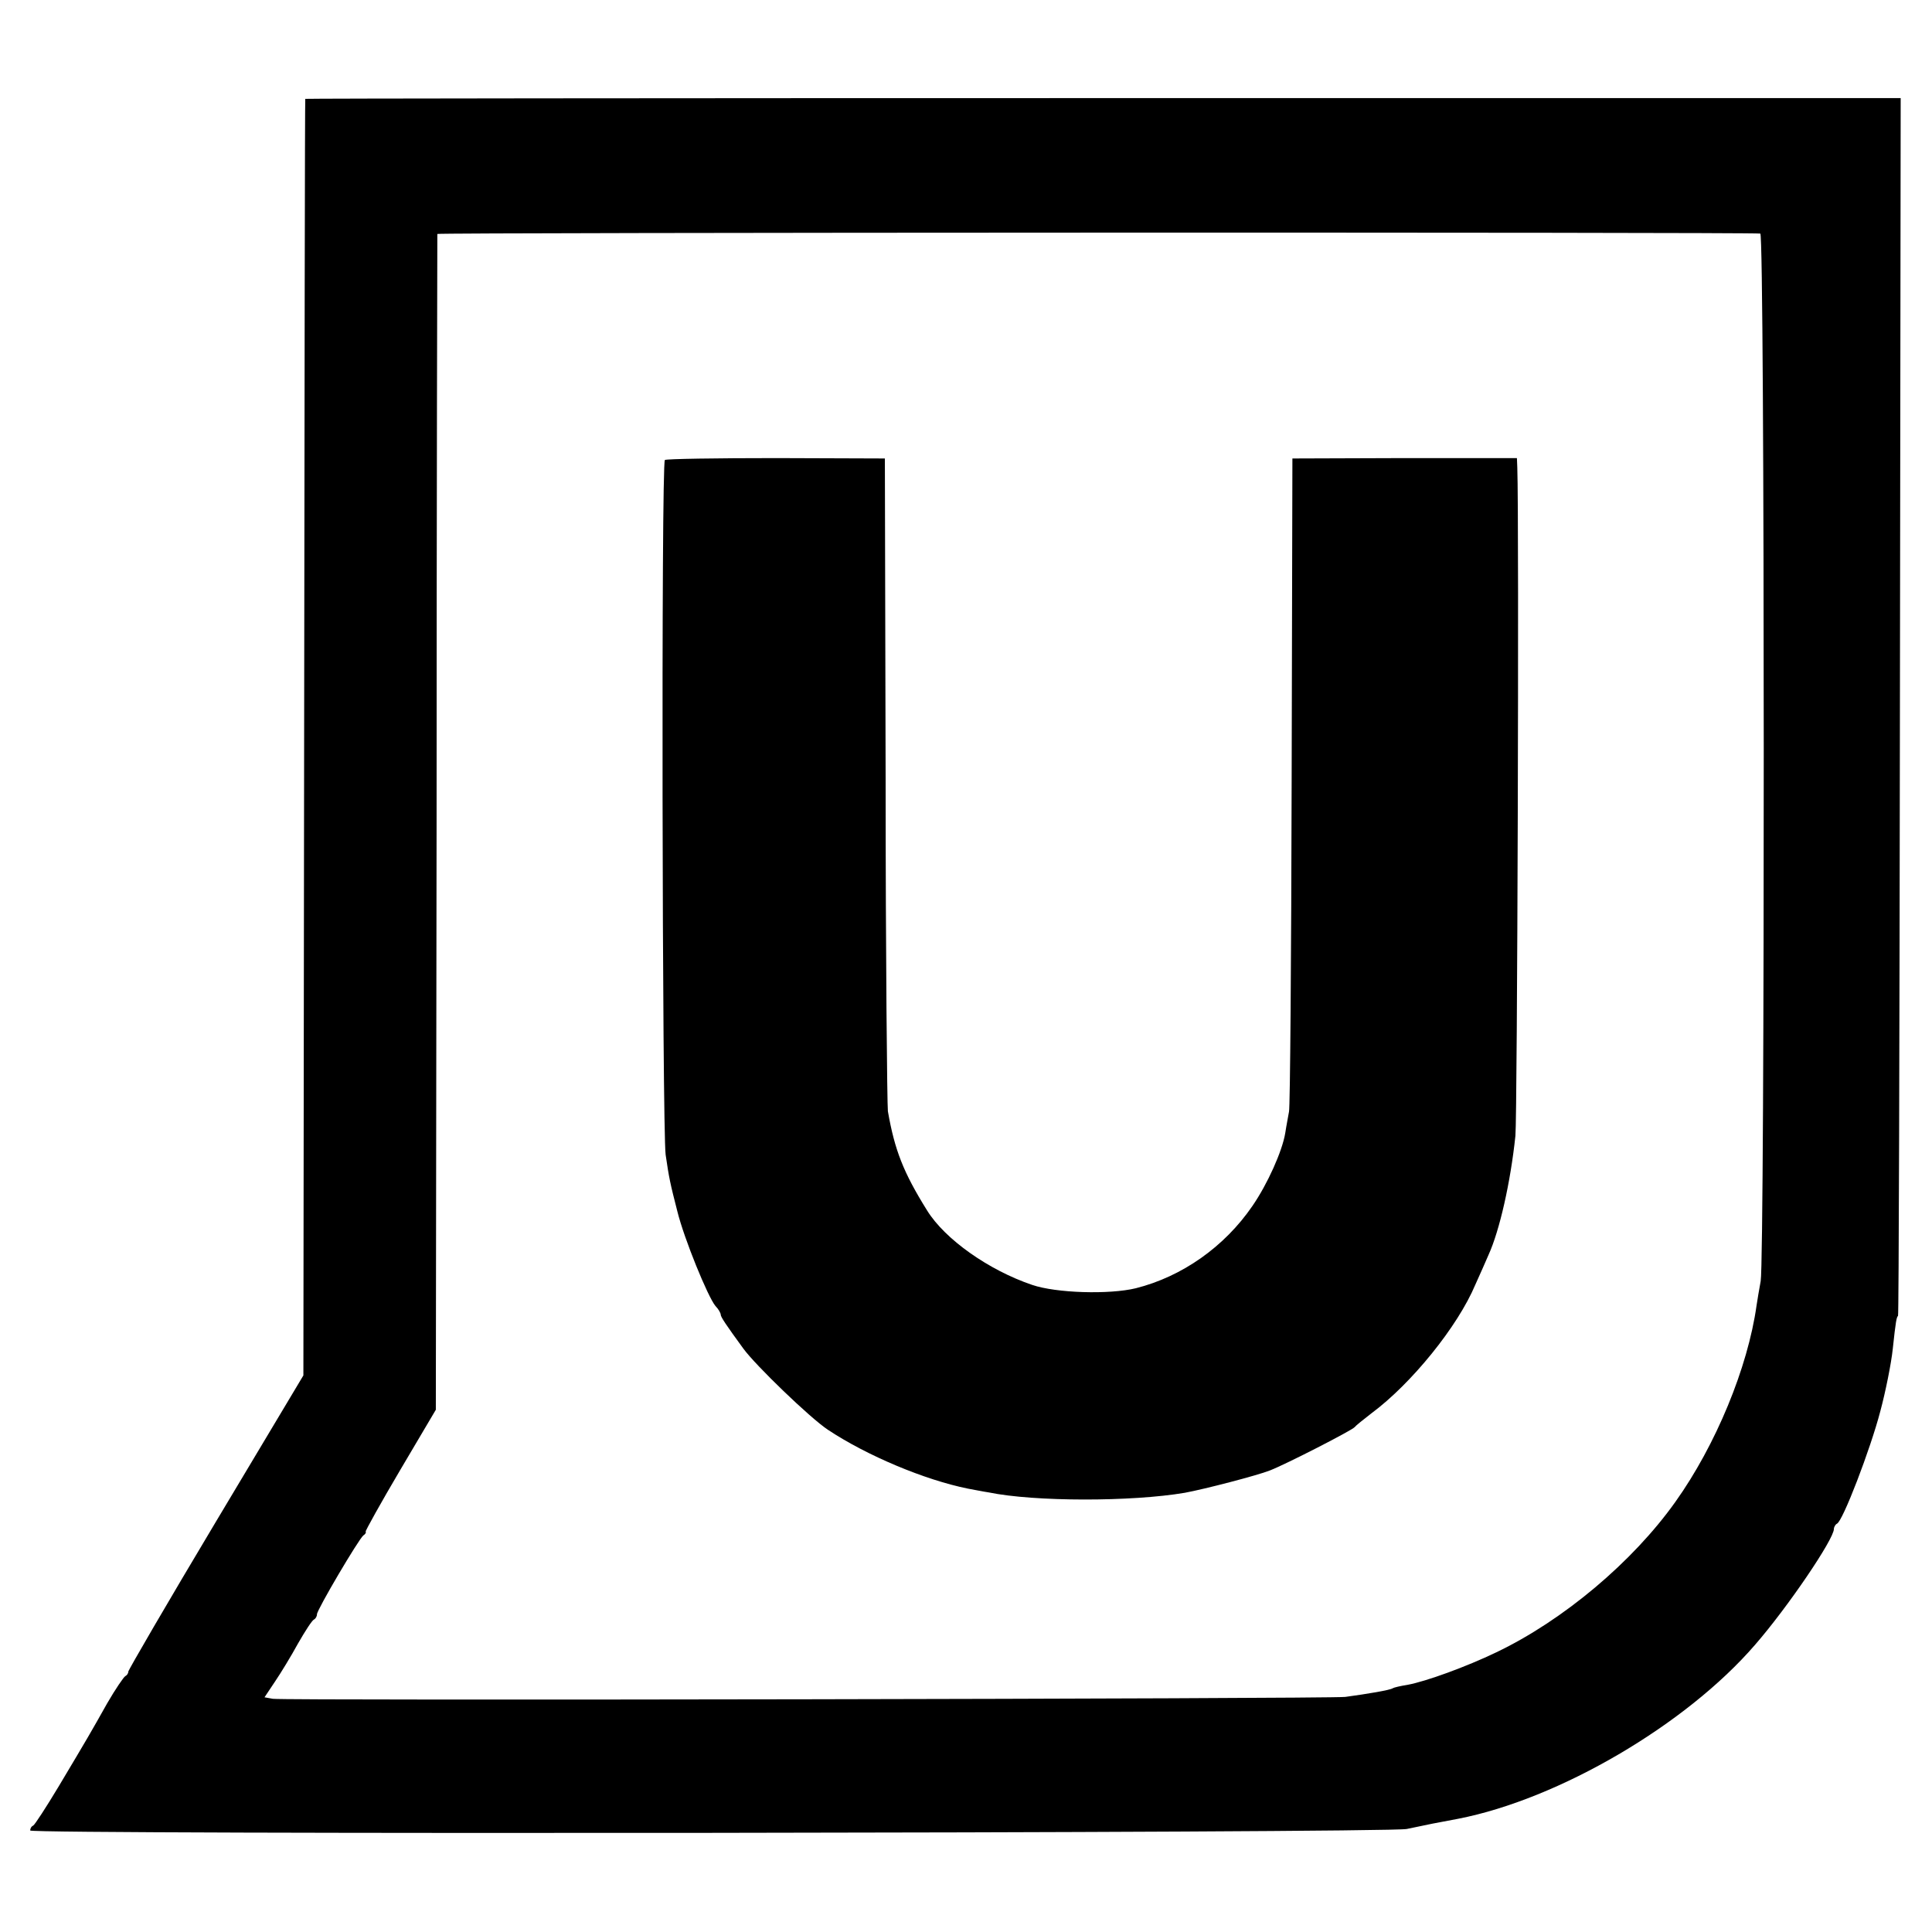
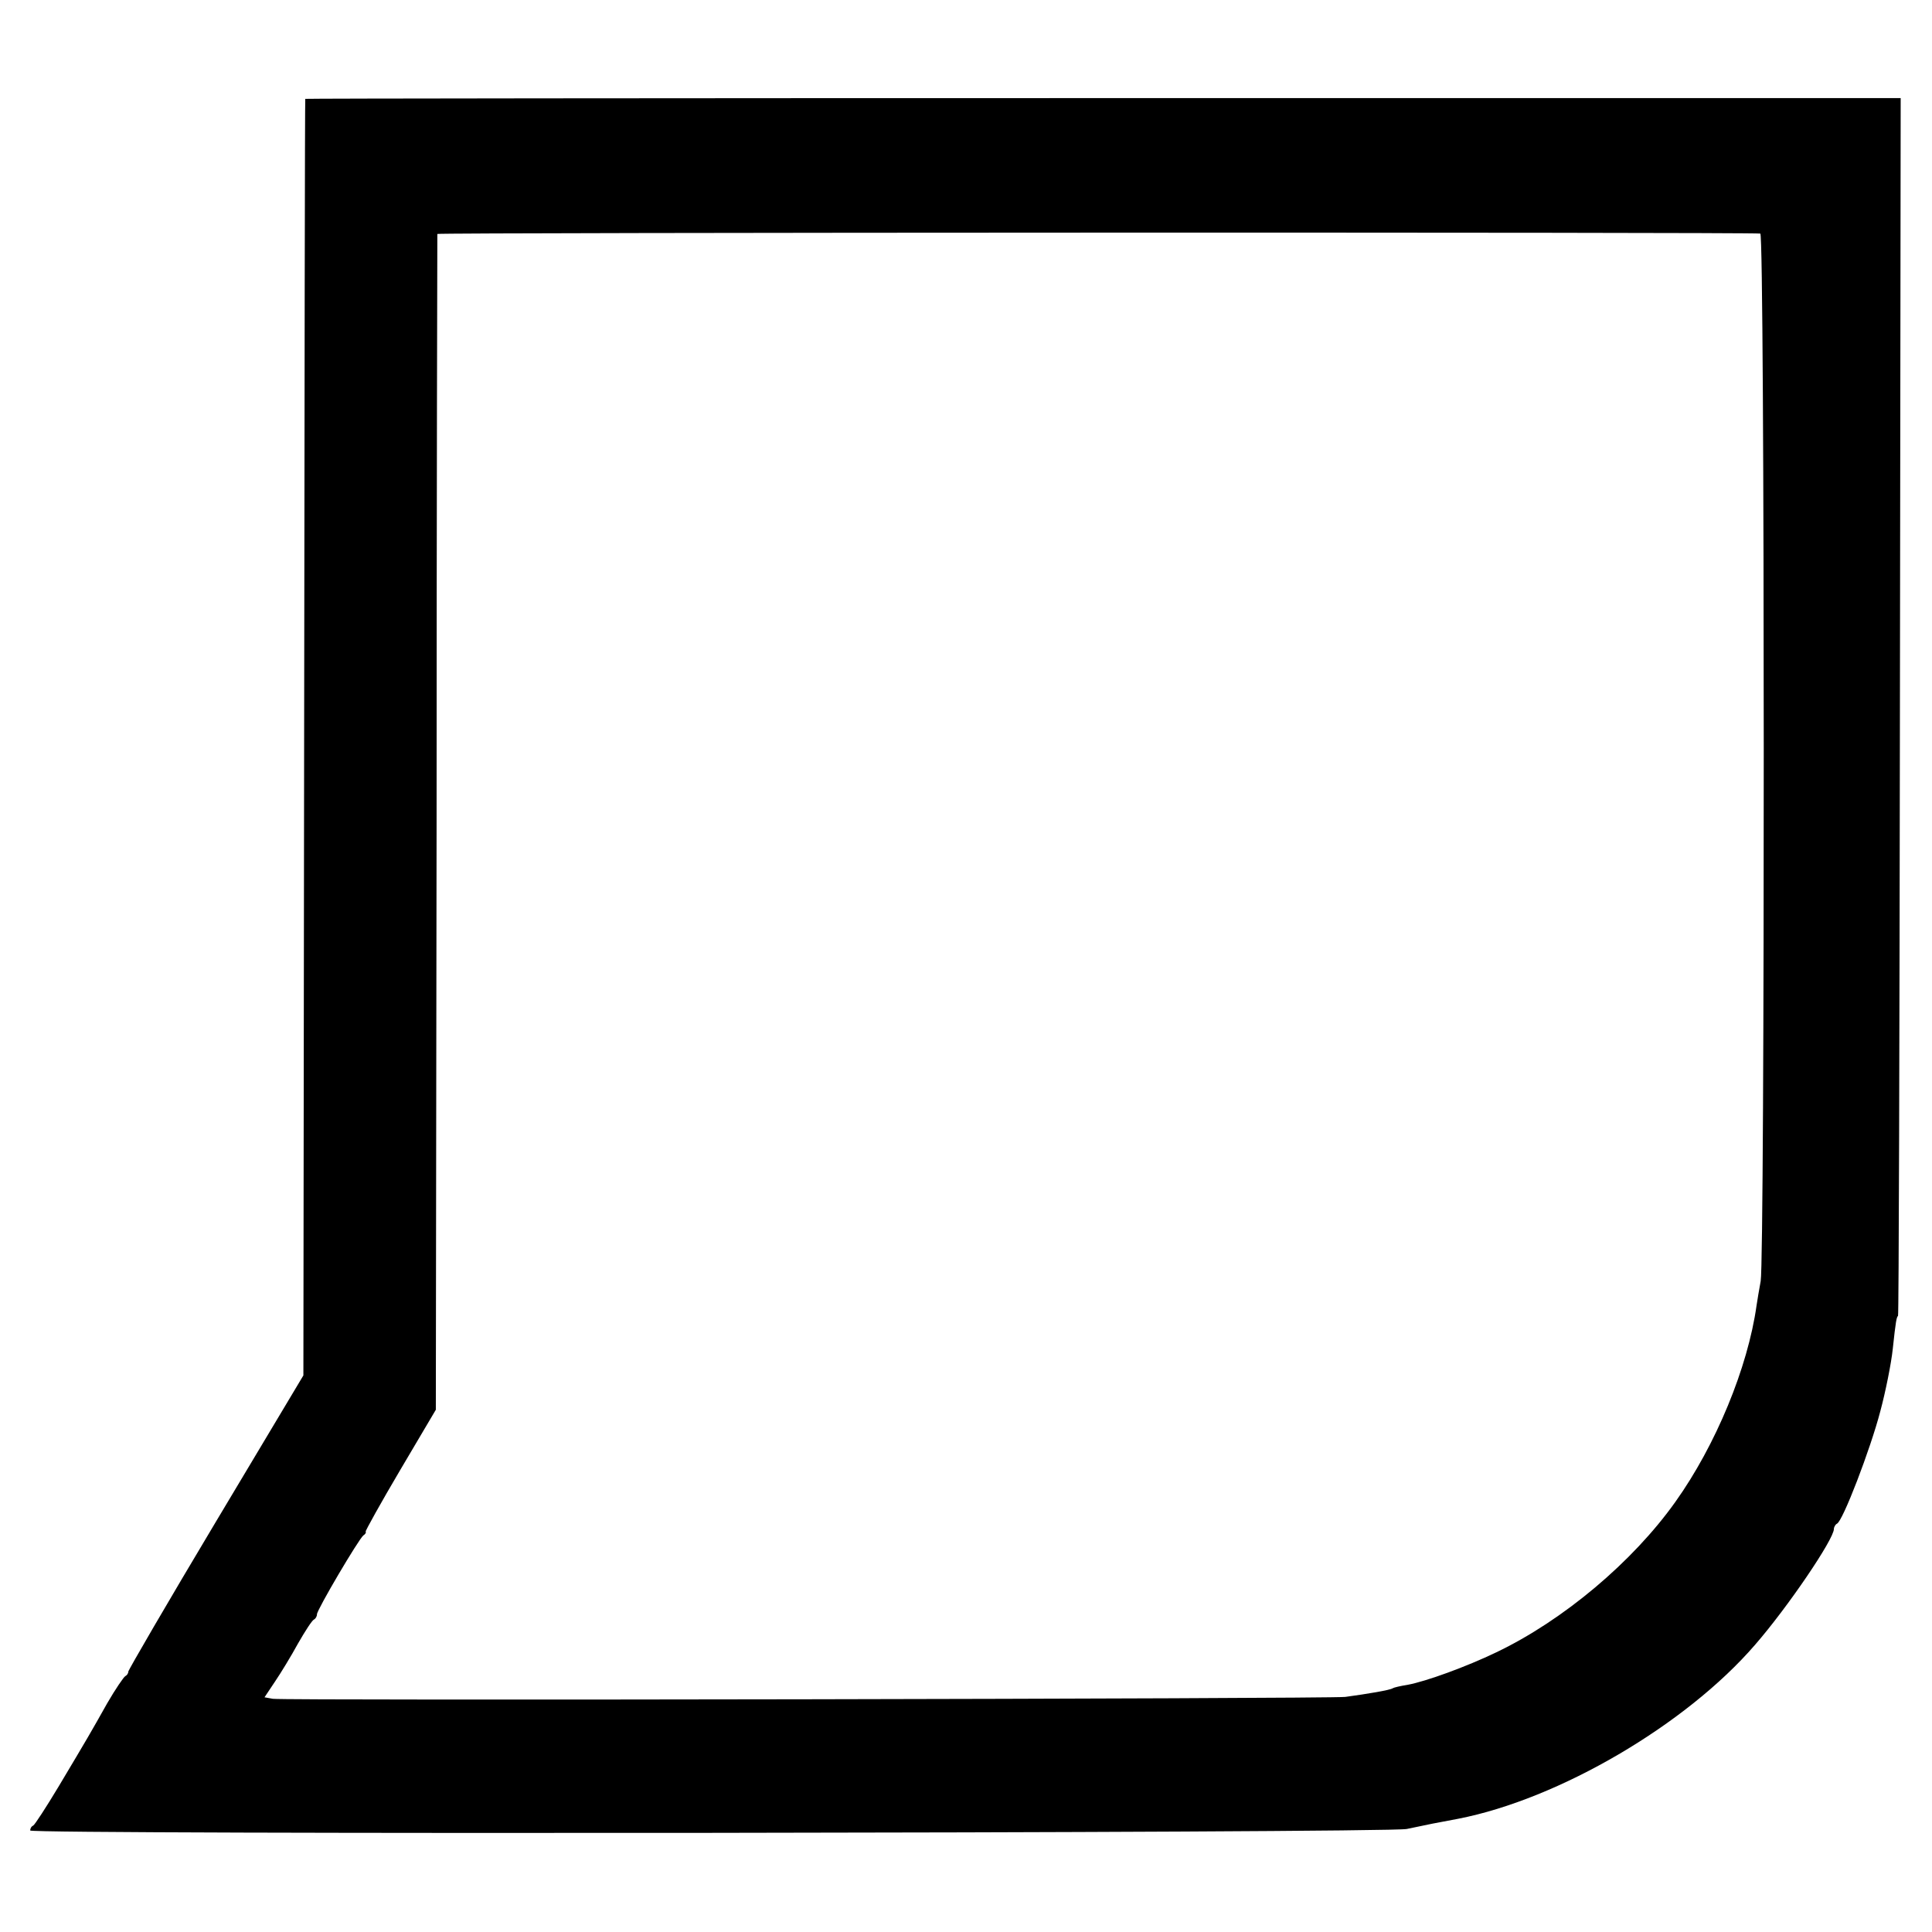
<svg xmlns="http://www.w3.org/2000/svg" version="1.0" width="512pt" height="512pt" viewBox="0 0 512 512" preserveAspectRatio="xMidYMid meet">
  <g transform="translate(0,512) scale(0.1,-0.1)" fill="#000000" stroke="none">
    <path d="M809 4858 c-1 -2 -2 -763 -3 -1693 l-2 -1690 -232 -388 c-128 -214 -232 -393 -232 -397 0 -5 -4 -10 -8 -12 -4 -2 -26 -34 -48 -72 -45 -80 -49 -87 -129 -221 -33 -55 -63 -101 -67 -103 -5 -2 -8 -8 -8 -13 0 -11 3595 -7 3648 4 61 13 77 16 136 27 267 52 604 249 787 461 87 100 209 280 209 307 0 5 4 12 8 14 15 5 89 198 115 298 14 52 29 127 33 165 8 75 10 84 14 88 2 1 4 728 5 1615 l2 1612 -2114 0 c-1162 0 -2113 -1 -2114 -2z m3856 -357 c12 -1 12 -2712 1 -2776 -4 -22 -9 -51 -11 -65 -23 -164 -108 -370 -215 -520 -113 -159 -297 -314 -475 -399 -79 -38 -186 -77 -235 -86 -19 -3 -36 -7 -39 -9 -7 -5 -67 -15 -126 -23 -46 -5 -2809 -10 -2842 -5 l-22 4 28 42 c15 22 43 68 61 101 19 33 37 61 42 63 4 2 8 8 8 14 0 12 111 200 123 209 5 3 8 8 6 10 -1 2 40 76 92 164 l94 159 2 1556 c0 855 2 1557 2 1560 1 4 3470 5 3506 1z" />
-     <path d="M1762 3901 c-10 -7 -7 -1771 2 -1841 9 -62 12 -76 31 -150 18 -73 81 -227 101 -251 8 -8 14 -19 14 -23 0 -6 14 -27 60 -90 32 -44 177 -184 224 -215 104 -69 257 -133 371 -156 17 -3 41 -8 55 -10 121 -25 379 -25 520 -1 54 10 192 46 225 59 44 17 219 107 225 115 3 4 23 20 45 37 105 78 228 229 275 341 12 27 28 62 35 79 29 64 58 191 71 315 5 49 10 1627 5 1771 l-1 25 -297 0 -298 -1 -2 -855 c-1 -470 -4 -865 -7 -876 -2 -12 -7 -37 -10 -57 -8 -48 -47 -135 -87 -193 -74 -108 -186 -187 -309 -218 -70 -17 -211 -13 -275 9 -115 39 -231 121 -278 197 -63 101 -86 160 -104 263 -2 17 -6 413 -6 880 l-2 850 -287 1 c-158 0 -292 -2 -296 -5z" />
  </g>
</svg>